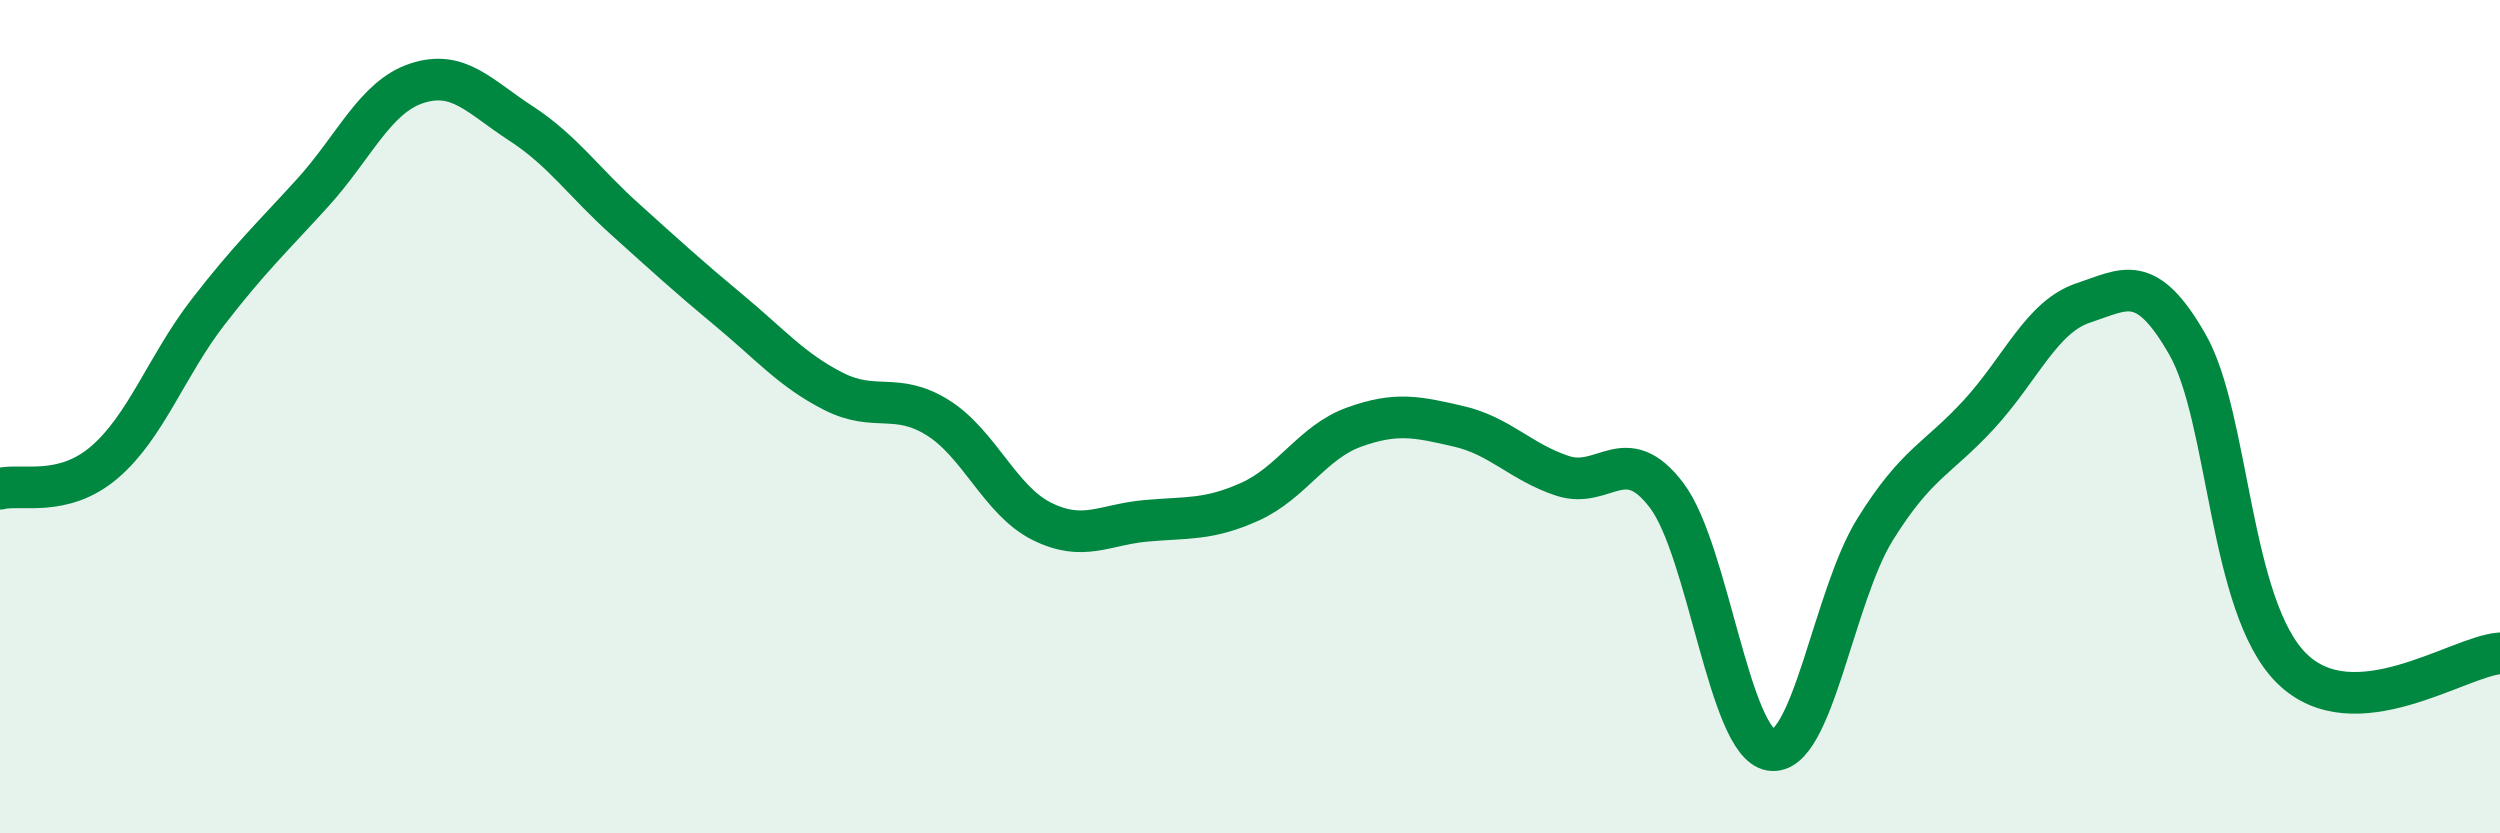
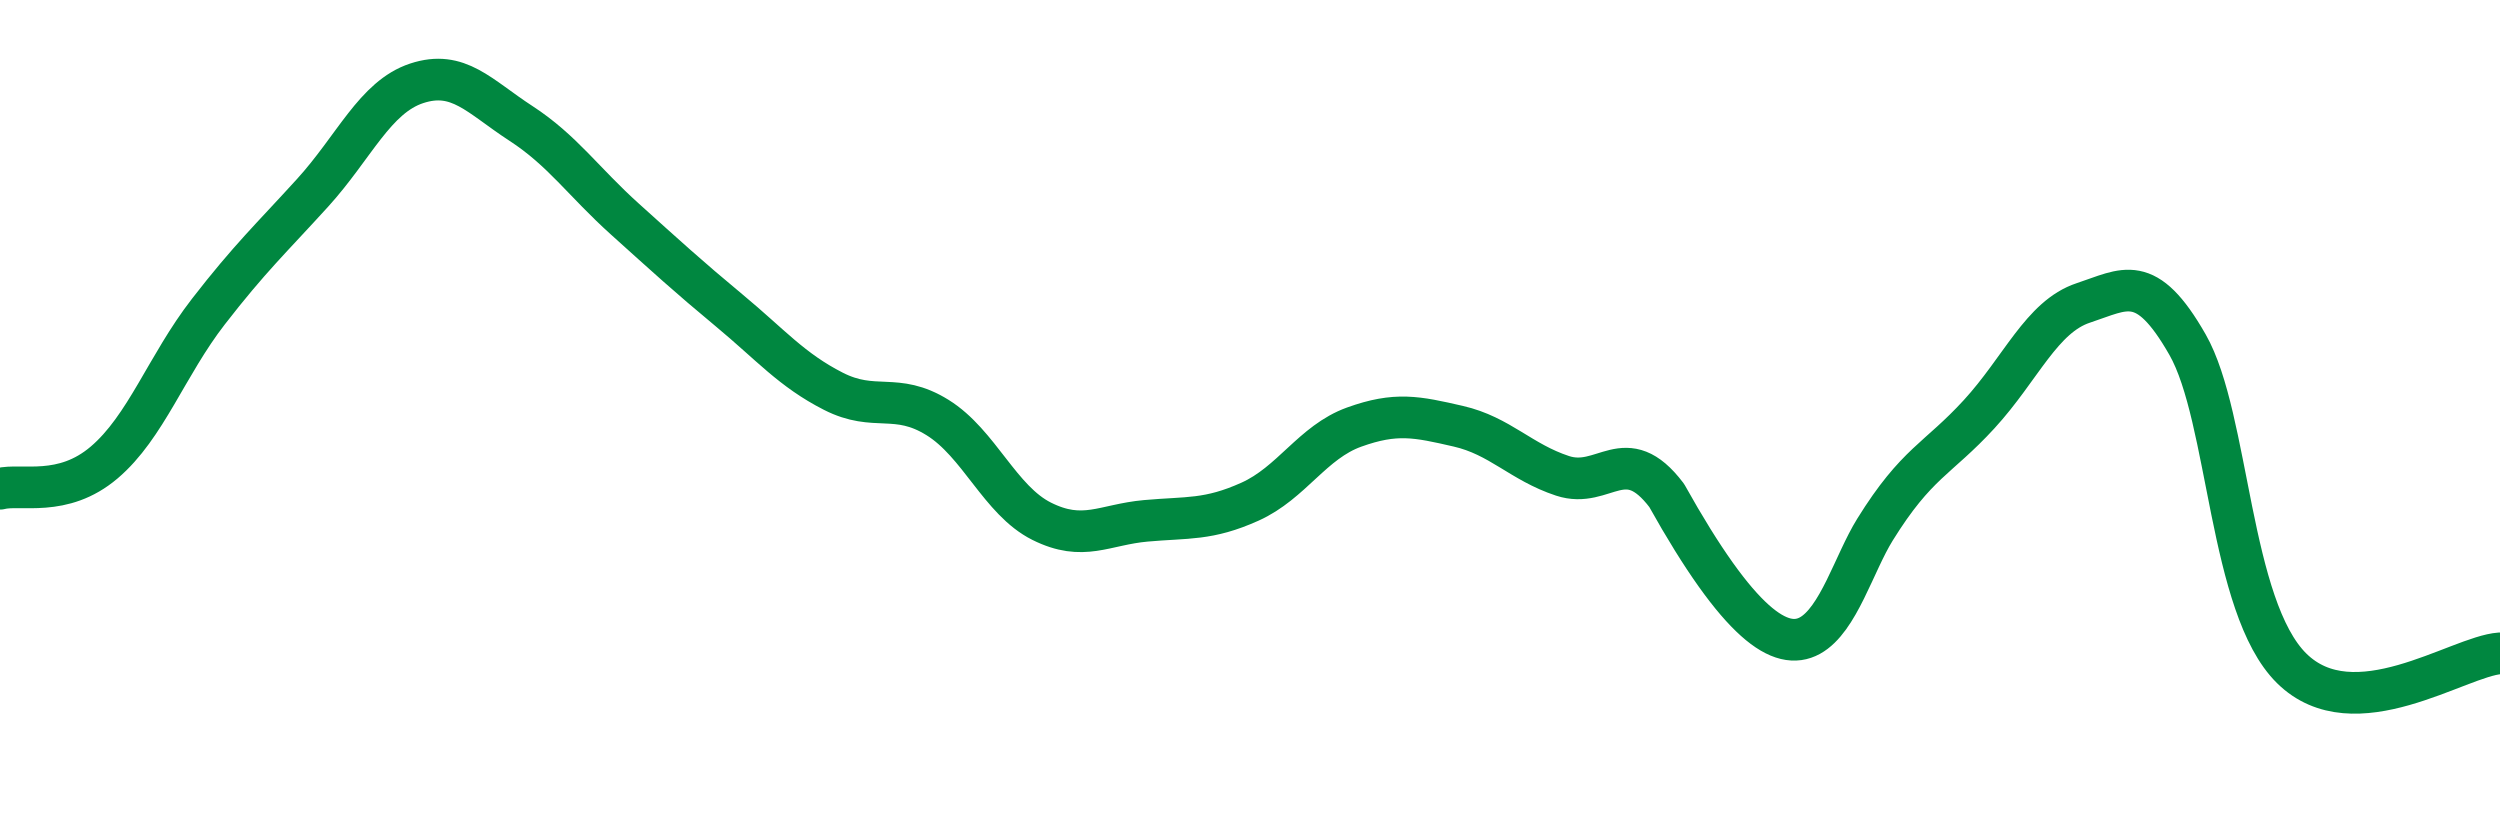
<svg xmlns="http://www.w3.org/2000/svg" width="60" height="20" viewBox="0 0 60 20">
-   <path d="M 0,11.73 C 0.5,11.6 1.5,11.95 2.5,11.1 C 3.5,10.25 4,8.77 5,7.48 C 6,6.19 6.5,5.73 7.5,4.63 C 8.5,3.53 9,2.33 10,2 C 11,1.67 11.5,2.31 12.5,2.96 C 13.5,3.61 14,4.36 15,5.26 C 16,6.16 16.5,6.62 17.5,7.45 C 18.5,8.28 19,8.88 20,9.39 C 21,9.9 21.5,9.4 22.5,10.02 C 23.5,10.64 24,12.01 25,12.51 C 26,13.01 26.5,12.59 27.5,12.5 C 28.5,12.41 29,12.49 30,12.04 C 31,11.59 31.5,10.61 32.5,10.25 C 33.5,9.89 34,10 35,10.23 C 36,10.46 36.5,11.09 37.5,11.42 C 38.5,11.75 39,10.57 40,11.89 C 41,13.21 41.5,17.84 42.5,18 C 43.5,18.16 44,14.32 45,12.71 C 46,11.1 46.5,11.03 47.5,9.94 C 48.5,8.85 49,7.6 50,7.27 C 51,6.94 51.5,6.52 52.5,8.27 C 53.5,10.02 53.5,14.56 55,16.04 C 56.5,17.52 59,15.75 60,15.68L60 20L0 20Z" fill="#008740" opacity="0.1" stroke-linecap="round" stroke-linejoin="round" />
-   <path d="M 0,11.73 C 0.5,11.6 1.5,11.95 2.5,11.1 C 3.5,10.25 4,8.77 5,7.48 C 6,6.19 6.5,5.73 7.5,4.63 C 8.5,3.53 9,2.33 10,2 C 11,1.67 11.5,2.31 12.5,2.96 C 13.5,3.61 14,4.36 15,5.26 C 16,6.16 16.5,6.62 17.5,7.45 C 18.5,8.28 19,8.88 20,9.39 C 21,9.9 21.5,9.4 22.5,10.02 C 23.5,10.64 24,12.01 25,12.51 C 26,13.01 26.5,12.59 27.5,12.5 C 28.5,12.41 29,12.49 30,12.04 C 31,11.59 31.5,10.61 32.5,10.25 C 33.5,9.89 34,10 35,10.23 C 36,10.46 36.5,11.09 37.5,11.42 C 38.5,11.75 39,10.57 40,11.89 C 41,13.21 41.5,17.84 42.5,18 C 43.5,18.16 44,14.32 45,12.71 C 46,11.1 46.5,11.03 47.5,9.94 C 48.5,8.85 49,7.6 50,7.27 C 51,6.94 51.5,6.52 52.5,8.27 C 53.5,10.02 53.5,14.56 55,16.04 C 56.5,17.52 59,15.75 60,15.68" stroke="#008740" stroke-width="1" fill="none" stroke-linecap="round" stroke-linejoin="round" />
+   <path d="M 0,11.73 C 0.5,11.6 1.5,11.95 2.5,11.1 C 3.5,10.25 4,8.77 5,7.48 C 6,6.19 6.5,5.73 7.5,4.63 C 8.5,3.53 9,2.33 10,2 C 11,1.67 11.5,2.31 12.5,2.96 C 13.5,3.61 14,4.36 15,5.26 C 16,6.16 16.5,6.62 17.5,7.45 C 18.5,8.28 19,8.88 20,9.39 C 21,9.9 21.5,9.4 22.5,10.02 C 23.5,10.64 24,12.01 25,12.51 C 26,13.01 26.5,12.59 27.5,12.5 C 28.5,12.41 29,12.49 30,12.04 C 31,11.59 31.5,10.61 32.5,10.25 C 33.5,9.89 34,10 35,10.23 C 36,10.46 36.5,11.09 37.5,11.42 C 38.5,11.75 39,10.57 40,11.89 C 43.5,18.16 44,14.32 45,12.71 C 46,11.1 46.5,11.03 47.5,9.94 C 48.5,8.85 49,7.6 50,7.27 C 51,6.94 51.5,6.52 52.5,8.27 C 53.5,10.02 53.5,14.56 55,16.04 C 56.5,17.52 59,15.75 60,15.68" stroke="#008740" stroke-width="1" fill="none" stroke-linecap="round" stroke-linejoin="round" />
</svg>